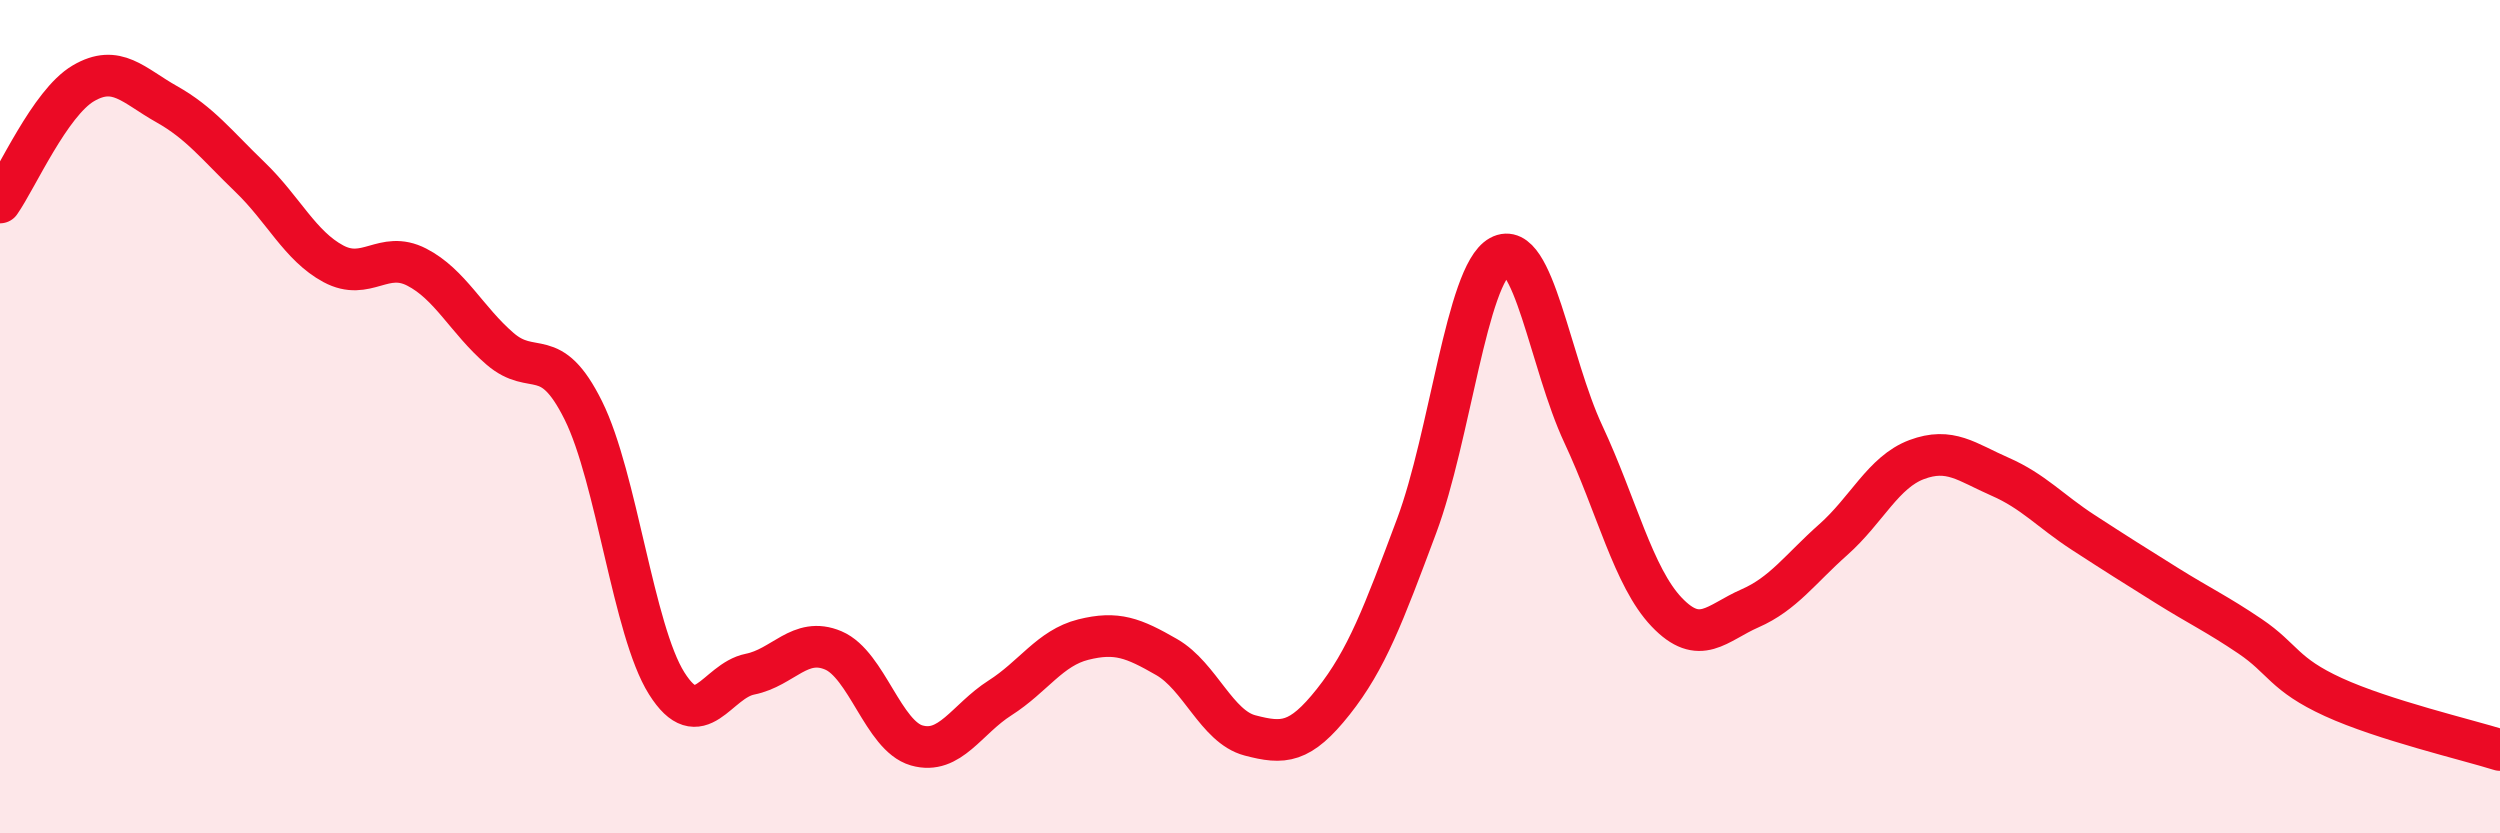
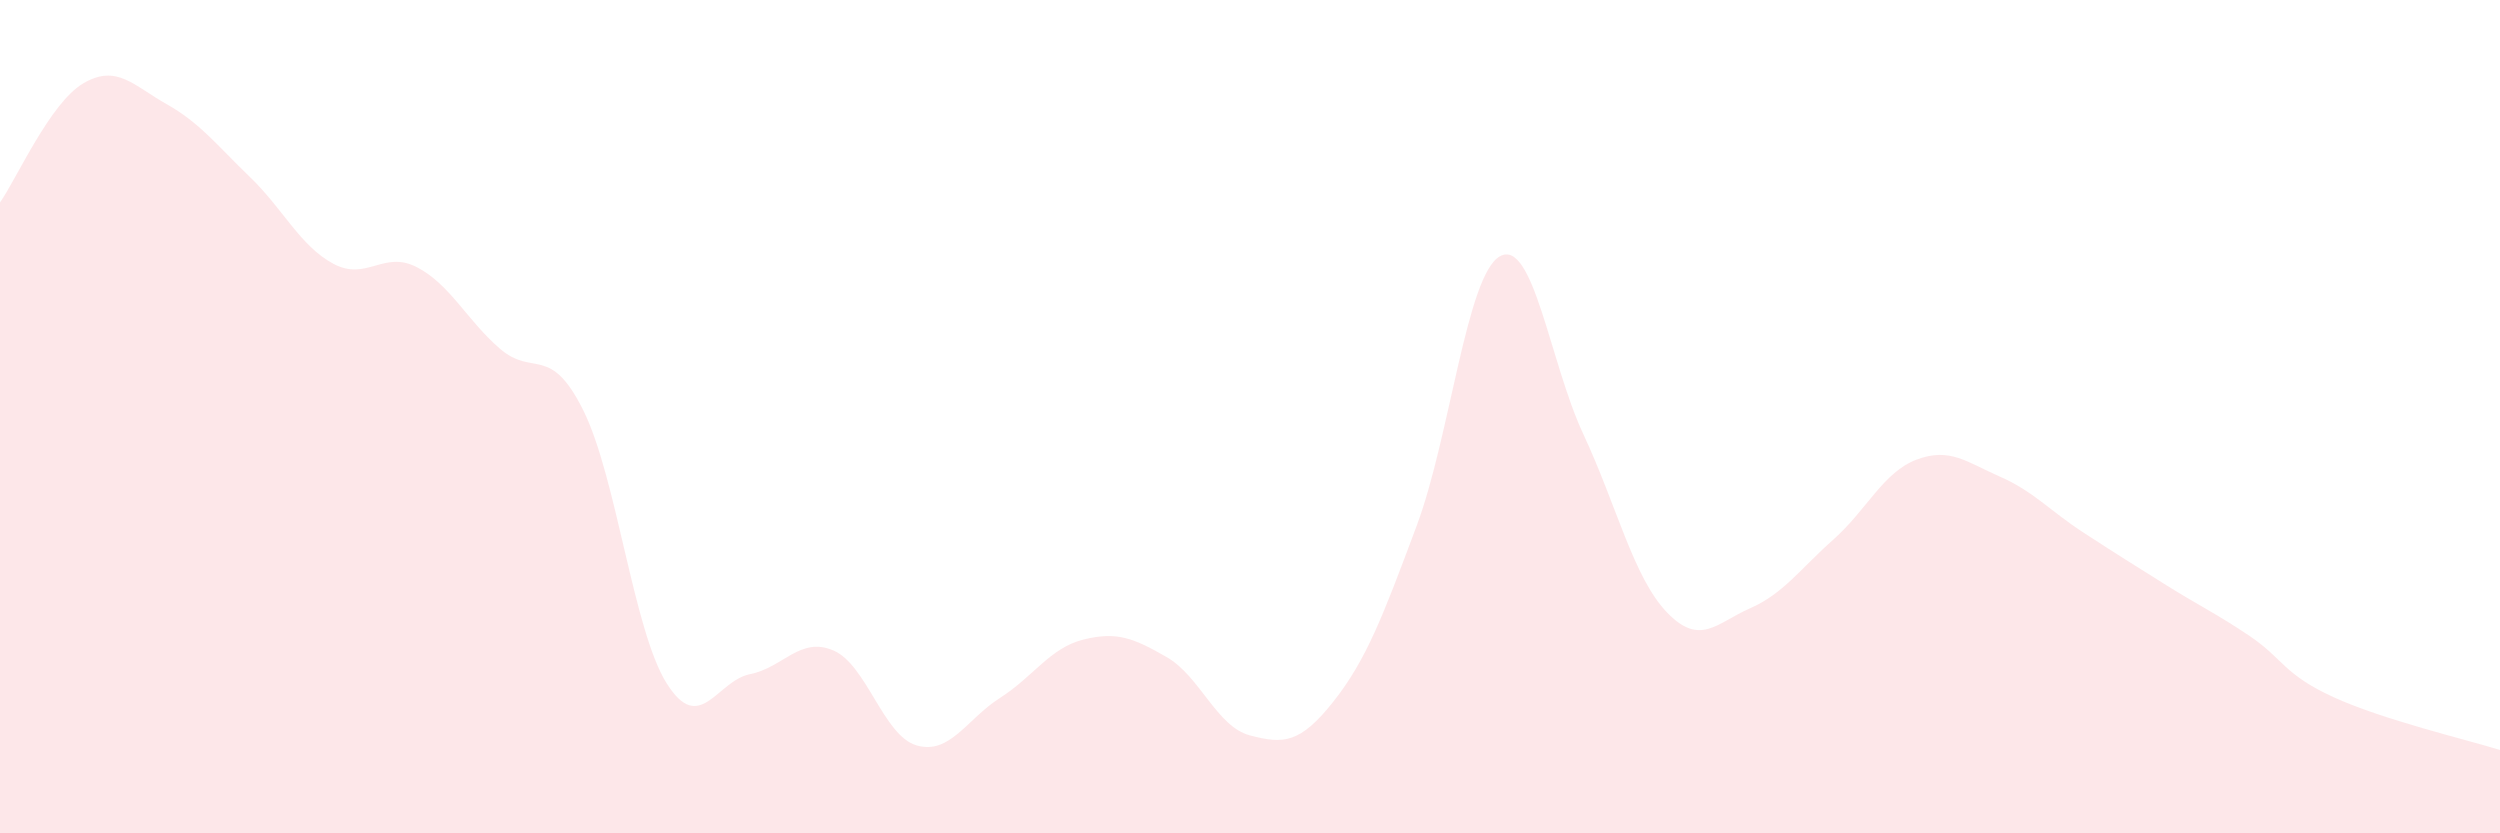
<svg xmlns="http://www.w3.org/2000/svg" width="60" height="20" viewBox="0 0 60 20">
  <path d="M 0,4.86 C 0.4,4.29 1.2,2.47 2,2 C 2.8,1.53 3.2,2.05 4,2.5 C 4.8,2.95 5.2,3.48 6,4.25 C 6.8,5.02 7.2,5.9 8,6.33 C 8.8,6.76 9.2,6 10,6.41 C 10.8,6.82 11.2,7.68 12,8.37 C 12.8,9.06 13.2,8.24 14,9.85 C 14.8,11.46 15.2,15.13 16,16.4 C 16.8,17.67 17.2,16.34 18,16.18 C 18.8,16.02 19.2,15.27 20,15.61 C 20.8,15.95 21.2,17.66 22,17.89 C 22.8,18.12 23.2,17.26 24,16.75 C 24.8,16.24 25.2,15.55 26,15.35 C 26.8,15.15 27.2,15.31 28,15.77 C 28.8,16.23 29.2,17.44 30,17.65 C 30.8,17.86 31.2,17.85 32,16.84 C 32.8,15.83 33.2,14.76 34,12.62 C 34.8,10.48 35.2,6.59 36,6.15 C 36.8,5.71 37.2,8.71 38,10.42 C 38.8,12.13 39.2,13.85 40,14.69 C 40.8,15.53 41.2,14.95 42,14.6 C 42.8,14.25 43.2,13.66 44,12.95 C 44.8,12.24 45.2,11.33 46,11.03 C 46.8,10.73 47.2,11.09 48,11.44 C 48.8,11.79 49.2,12.26 50,12.78 C 50.8,13.3 51.2,13.55 52,14.05 C 52.8,14.55 53.2,14.73 54,15.27 C 54.8,15.81 54.8,16.18 56,16.73 C 57.2,17.28 59.2,17.75 60,18L60 20L0 20Z" fill="#EB0A25" opacity="0.1" stroke-linecap="round" stroke-linejoin="round" />
-   <path d="M 0,4.86 C 0.4,4.29 1.2,2.47 2,2 C 2.8,1.53 3.2,2.05 4,2.5 C 4.8,2.95 5.2,3.48 6,4.25 C 6.8,5.02 7.2,5.9 8,6.33 C 8.8,6.76 9.2,6 10,6.41 C 10.8,6.82 11.2,7.68 12,8.37 C 12.8,9.06 13.2,8.24 14,9.85 C 14.8,11.46 15.2,15.13 16,16.4 C 16.8,17.67 17.2,16.34 18,16.18 C 18.8,16.02 19.2,15.27 20,15.61 C 20.8,15.95 21.2,17.66 22,17.89 C 22.8,18.12 23.2,17.26 24,16.75 C 24.8,16.24 25.2,15.55 26,15.35 C 26.8,15.15 27.2,15.31 28,15.77 C 28.8,16.23 29.2,17.44 30,17.65 C 30.8,17.86 31.2,17.85 32,16.84 C 32.8,15.83 33.2,14.76 34,12.62 C 34.8,10.48 35.2,6.59 36,6.15 C 36.8,5.71 37.2,8.71 38,10.42 C 38.8,12.13 39.2,13.85 40,14.69 C 40.8,15.53 41.2,14.95 42,14.6 C 42.8,14.25 43.2,13.66 44,12.95 C 44.8,12.24 45.2,11.33 46,11.03 C 46.8,10.73 47.2,11.09 48,11.44 C 48.8,11.79 49.2,12.26 50,12.78 C 50.8,13.3 51.2,13.55 52,14.05 C 52.8,14.55 53.2,14.73 54,15.27 C 54.8,15.81 54.8,16.18 56,16.73 C 57.2,17.28 59.2,17.75 60,18" stroke="#EB0A25" stroke-width="1" fill="none" stroke-linecap="round" stroke-linejoin="round" />
</svg>